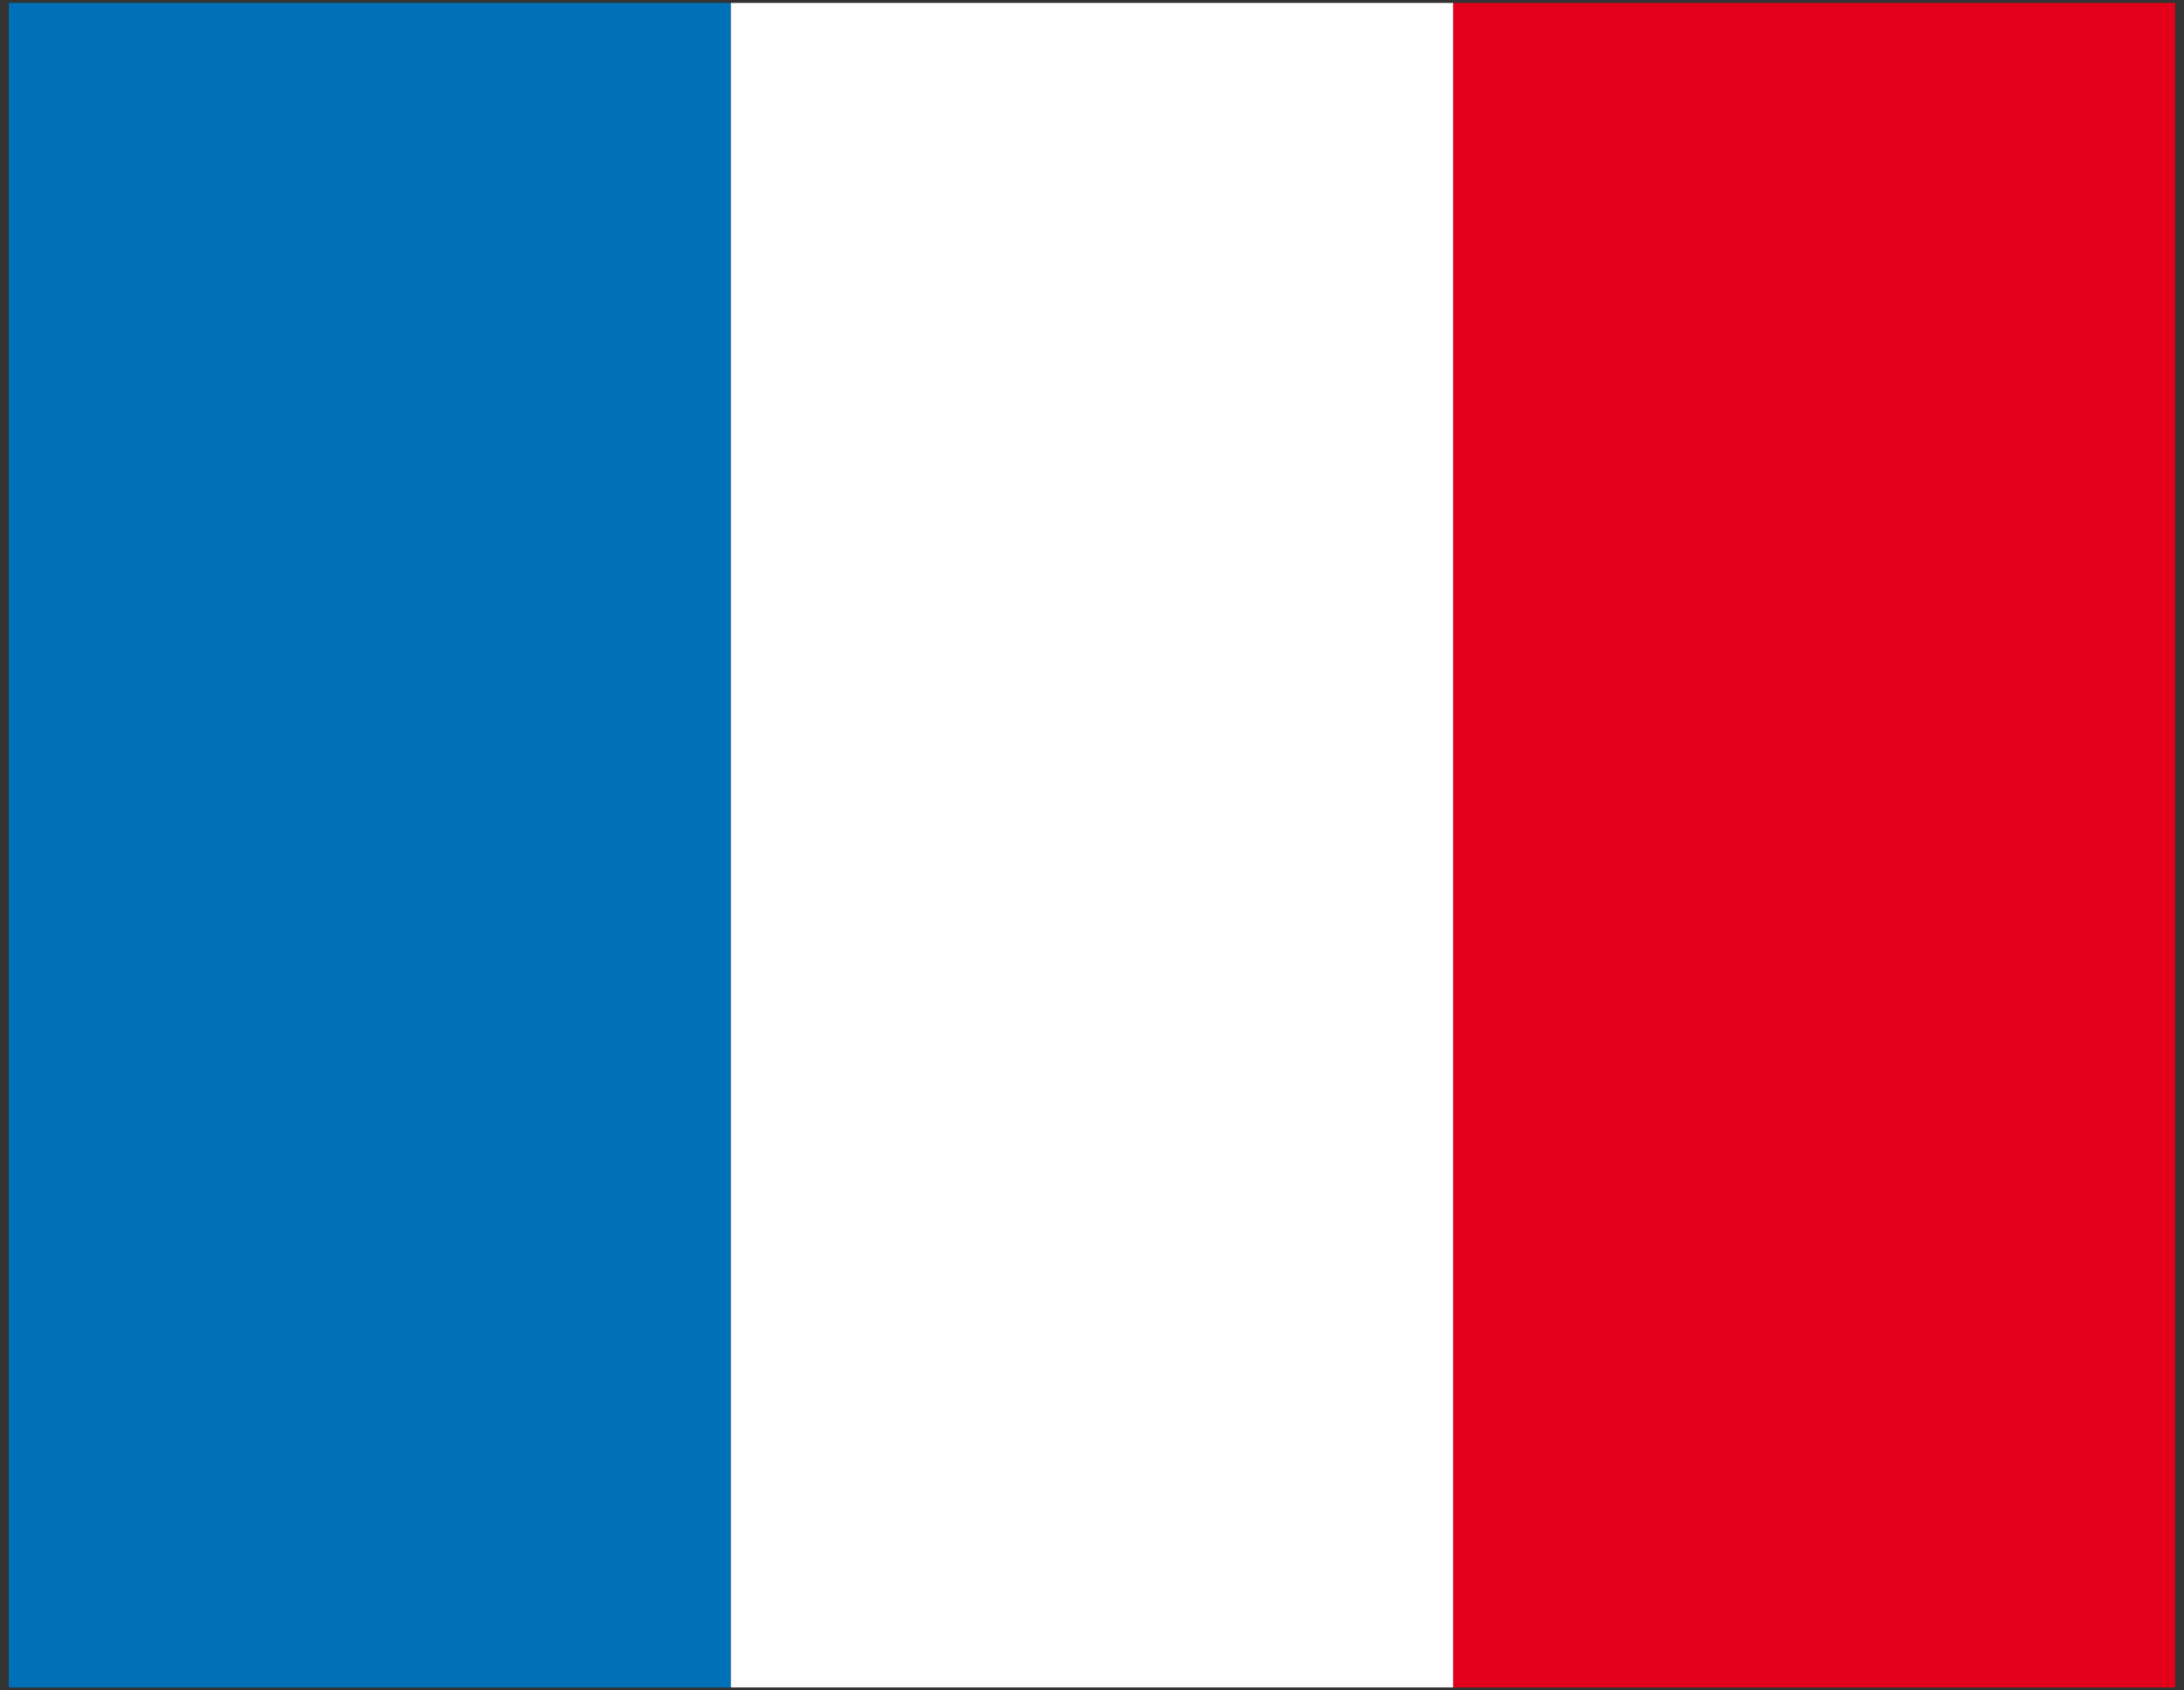
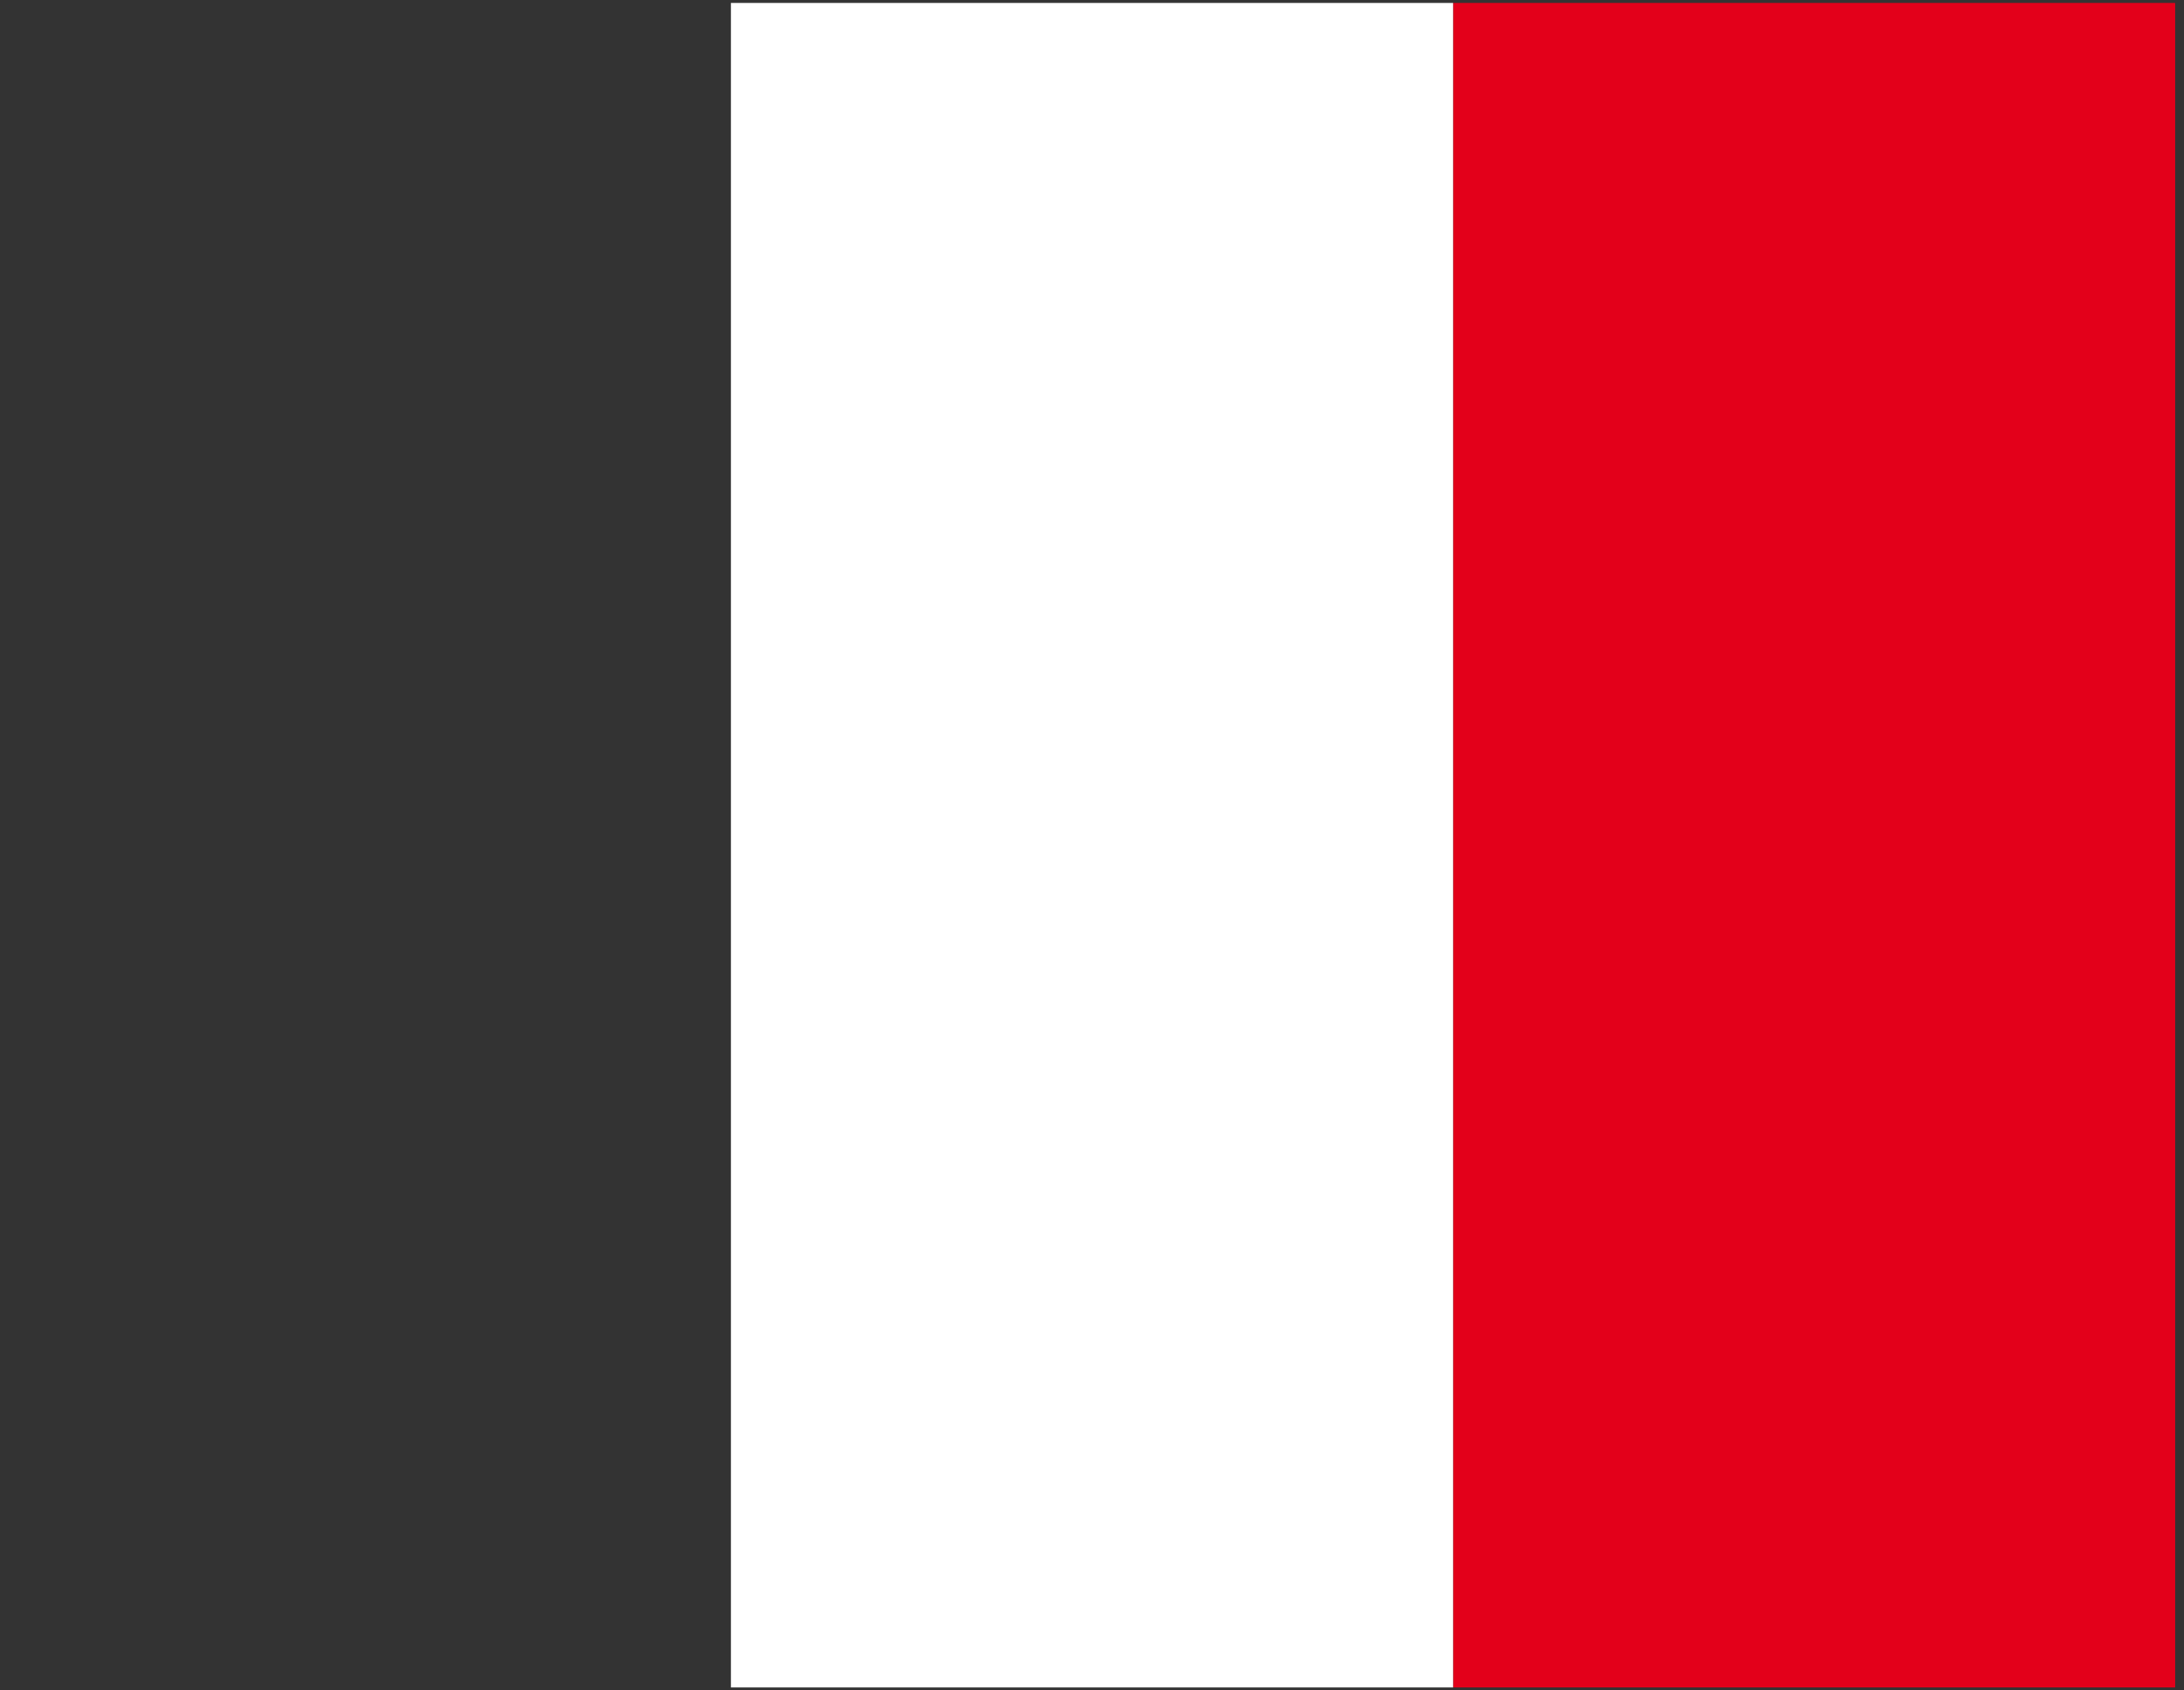
<svg xmlns="http://www.w3.org/2000/svg" width="62" height="48" viewBox="0 0 62 48" fill="none">
  <rect x="0" y="0" width="62" height="48" fill="#333333" stroke="none" />
-   <rect x="0.25" y="0.083" width="20.5" height="47.833" fill="#0071B9" />
  <rect x="41.25" y="0.083" width="20.5" height="47.833" fill="#E3001A" />
  <rect x="20.75" y="0.083" width="20.5" height="47.833" fill="white" />
</svg>